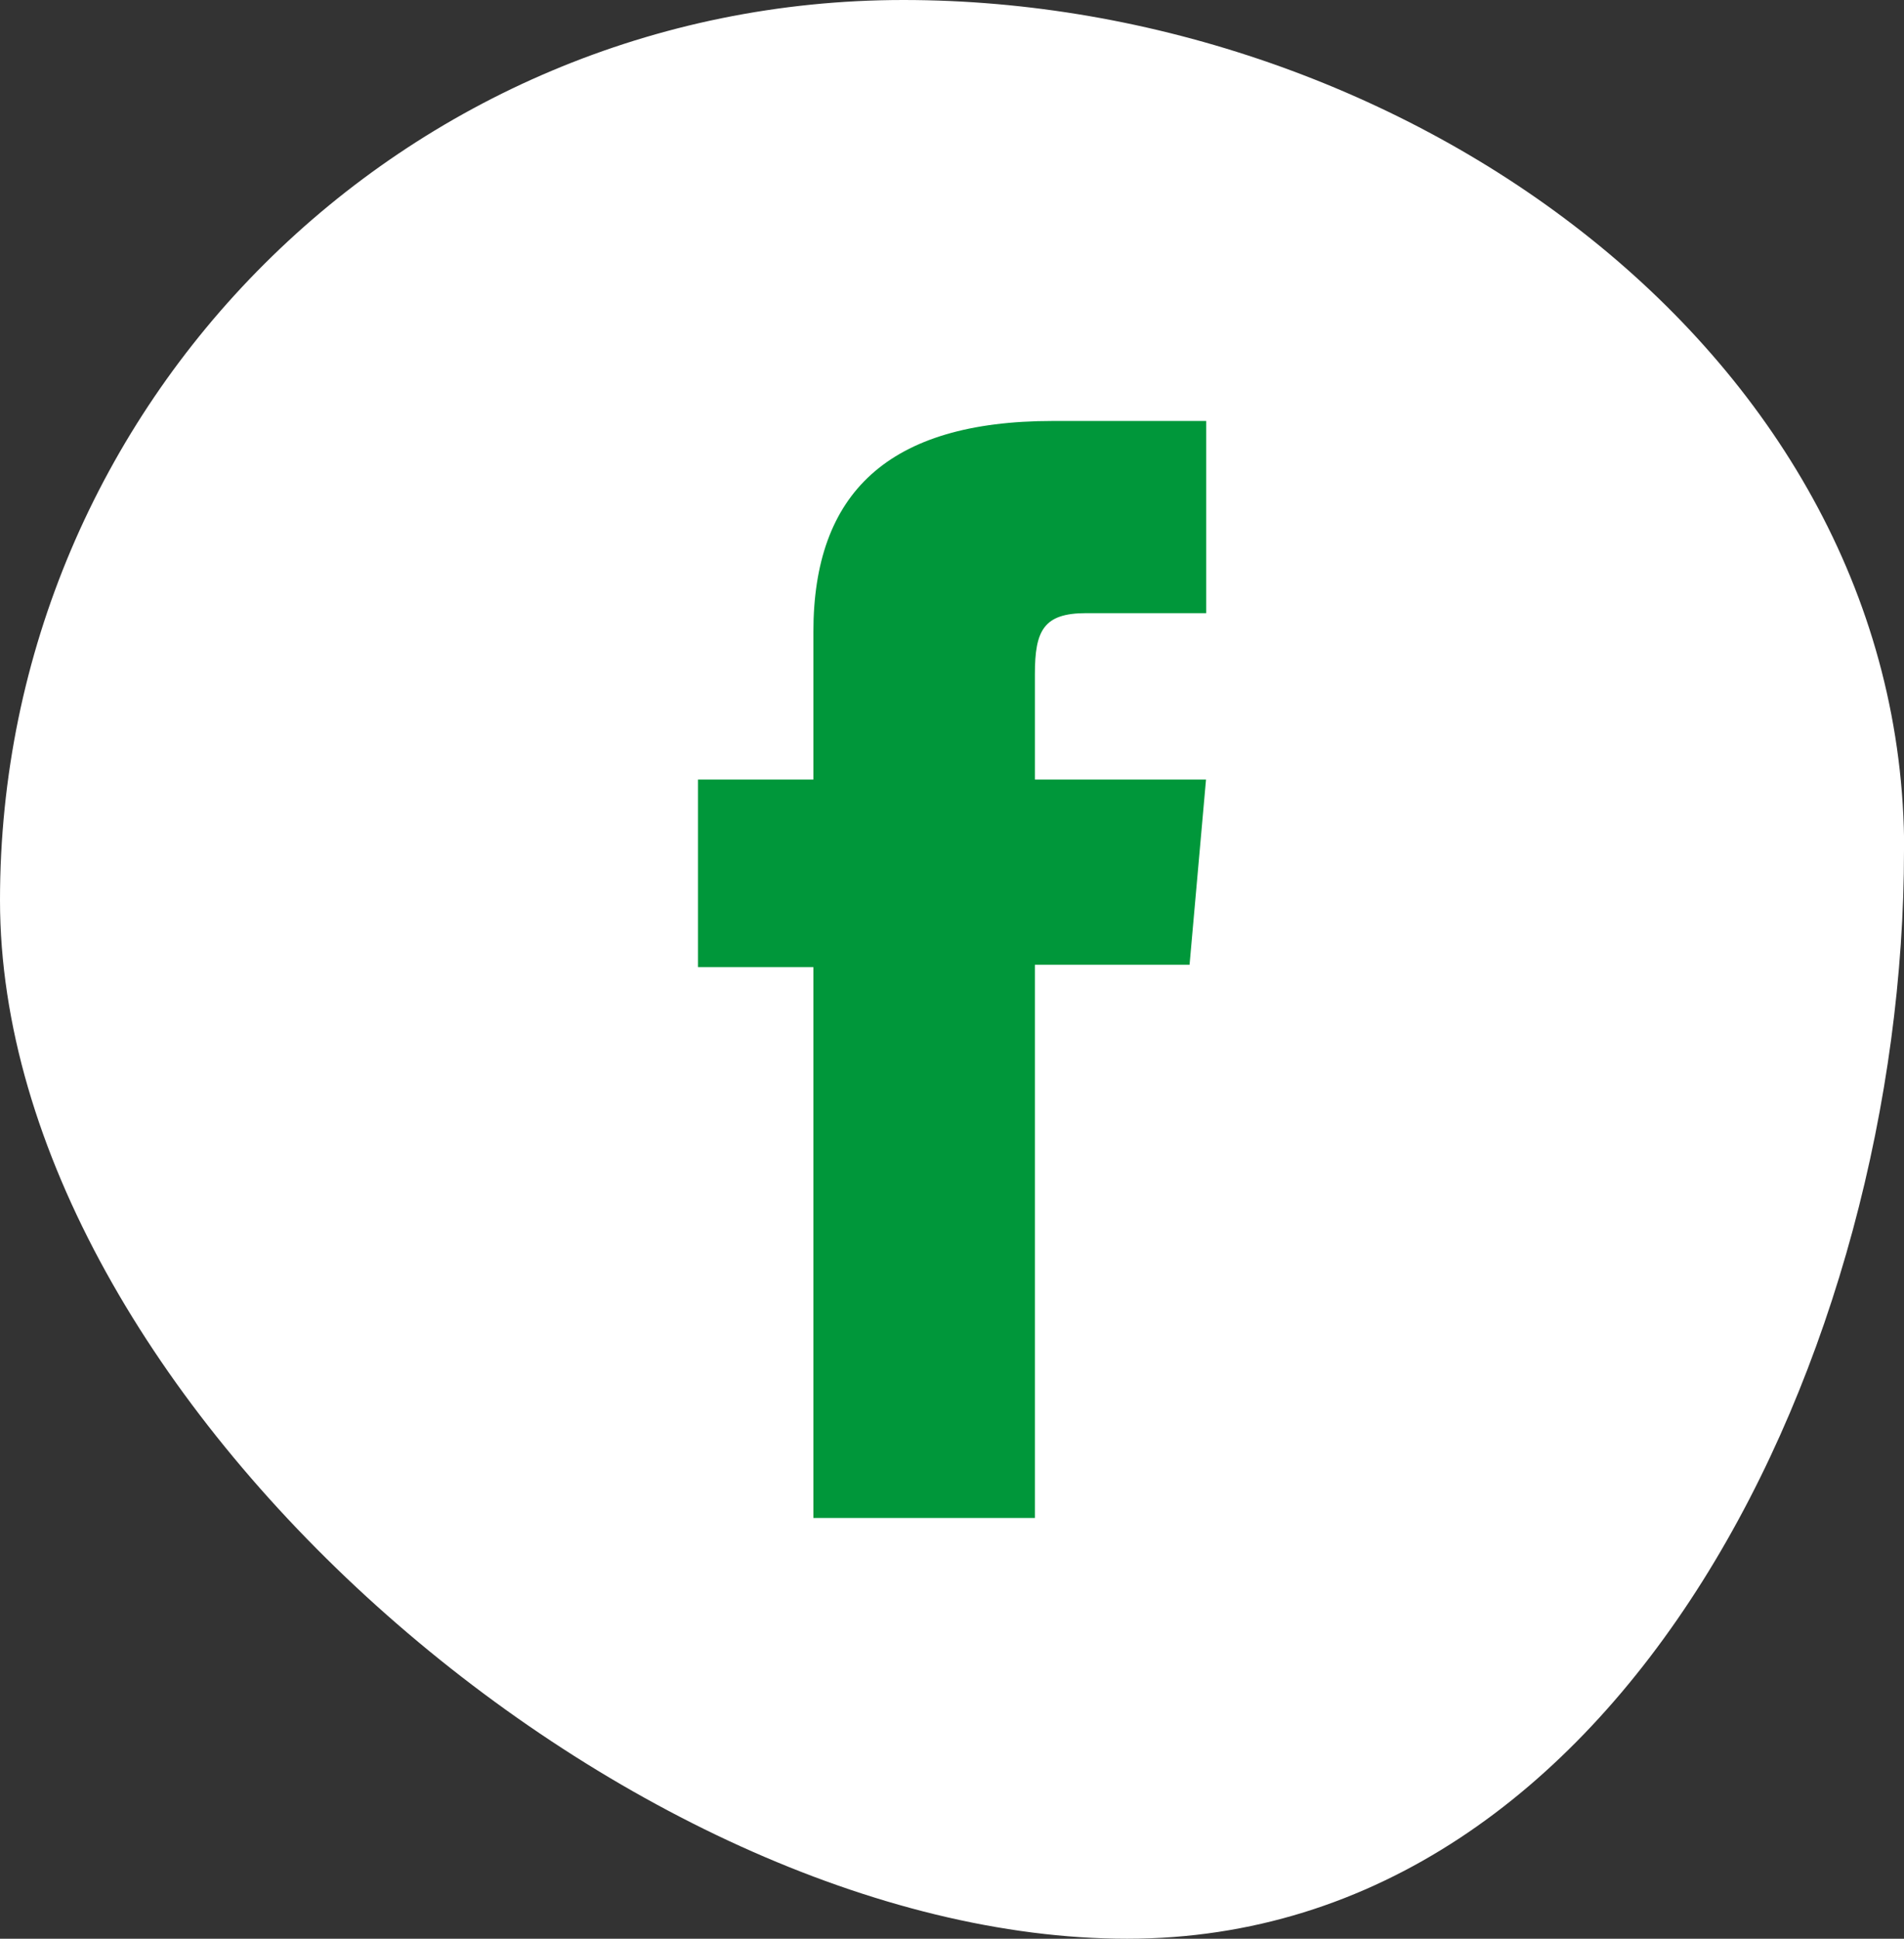
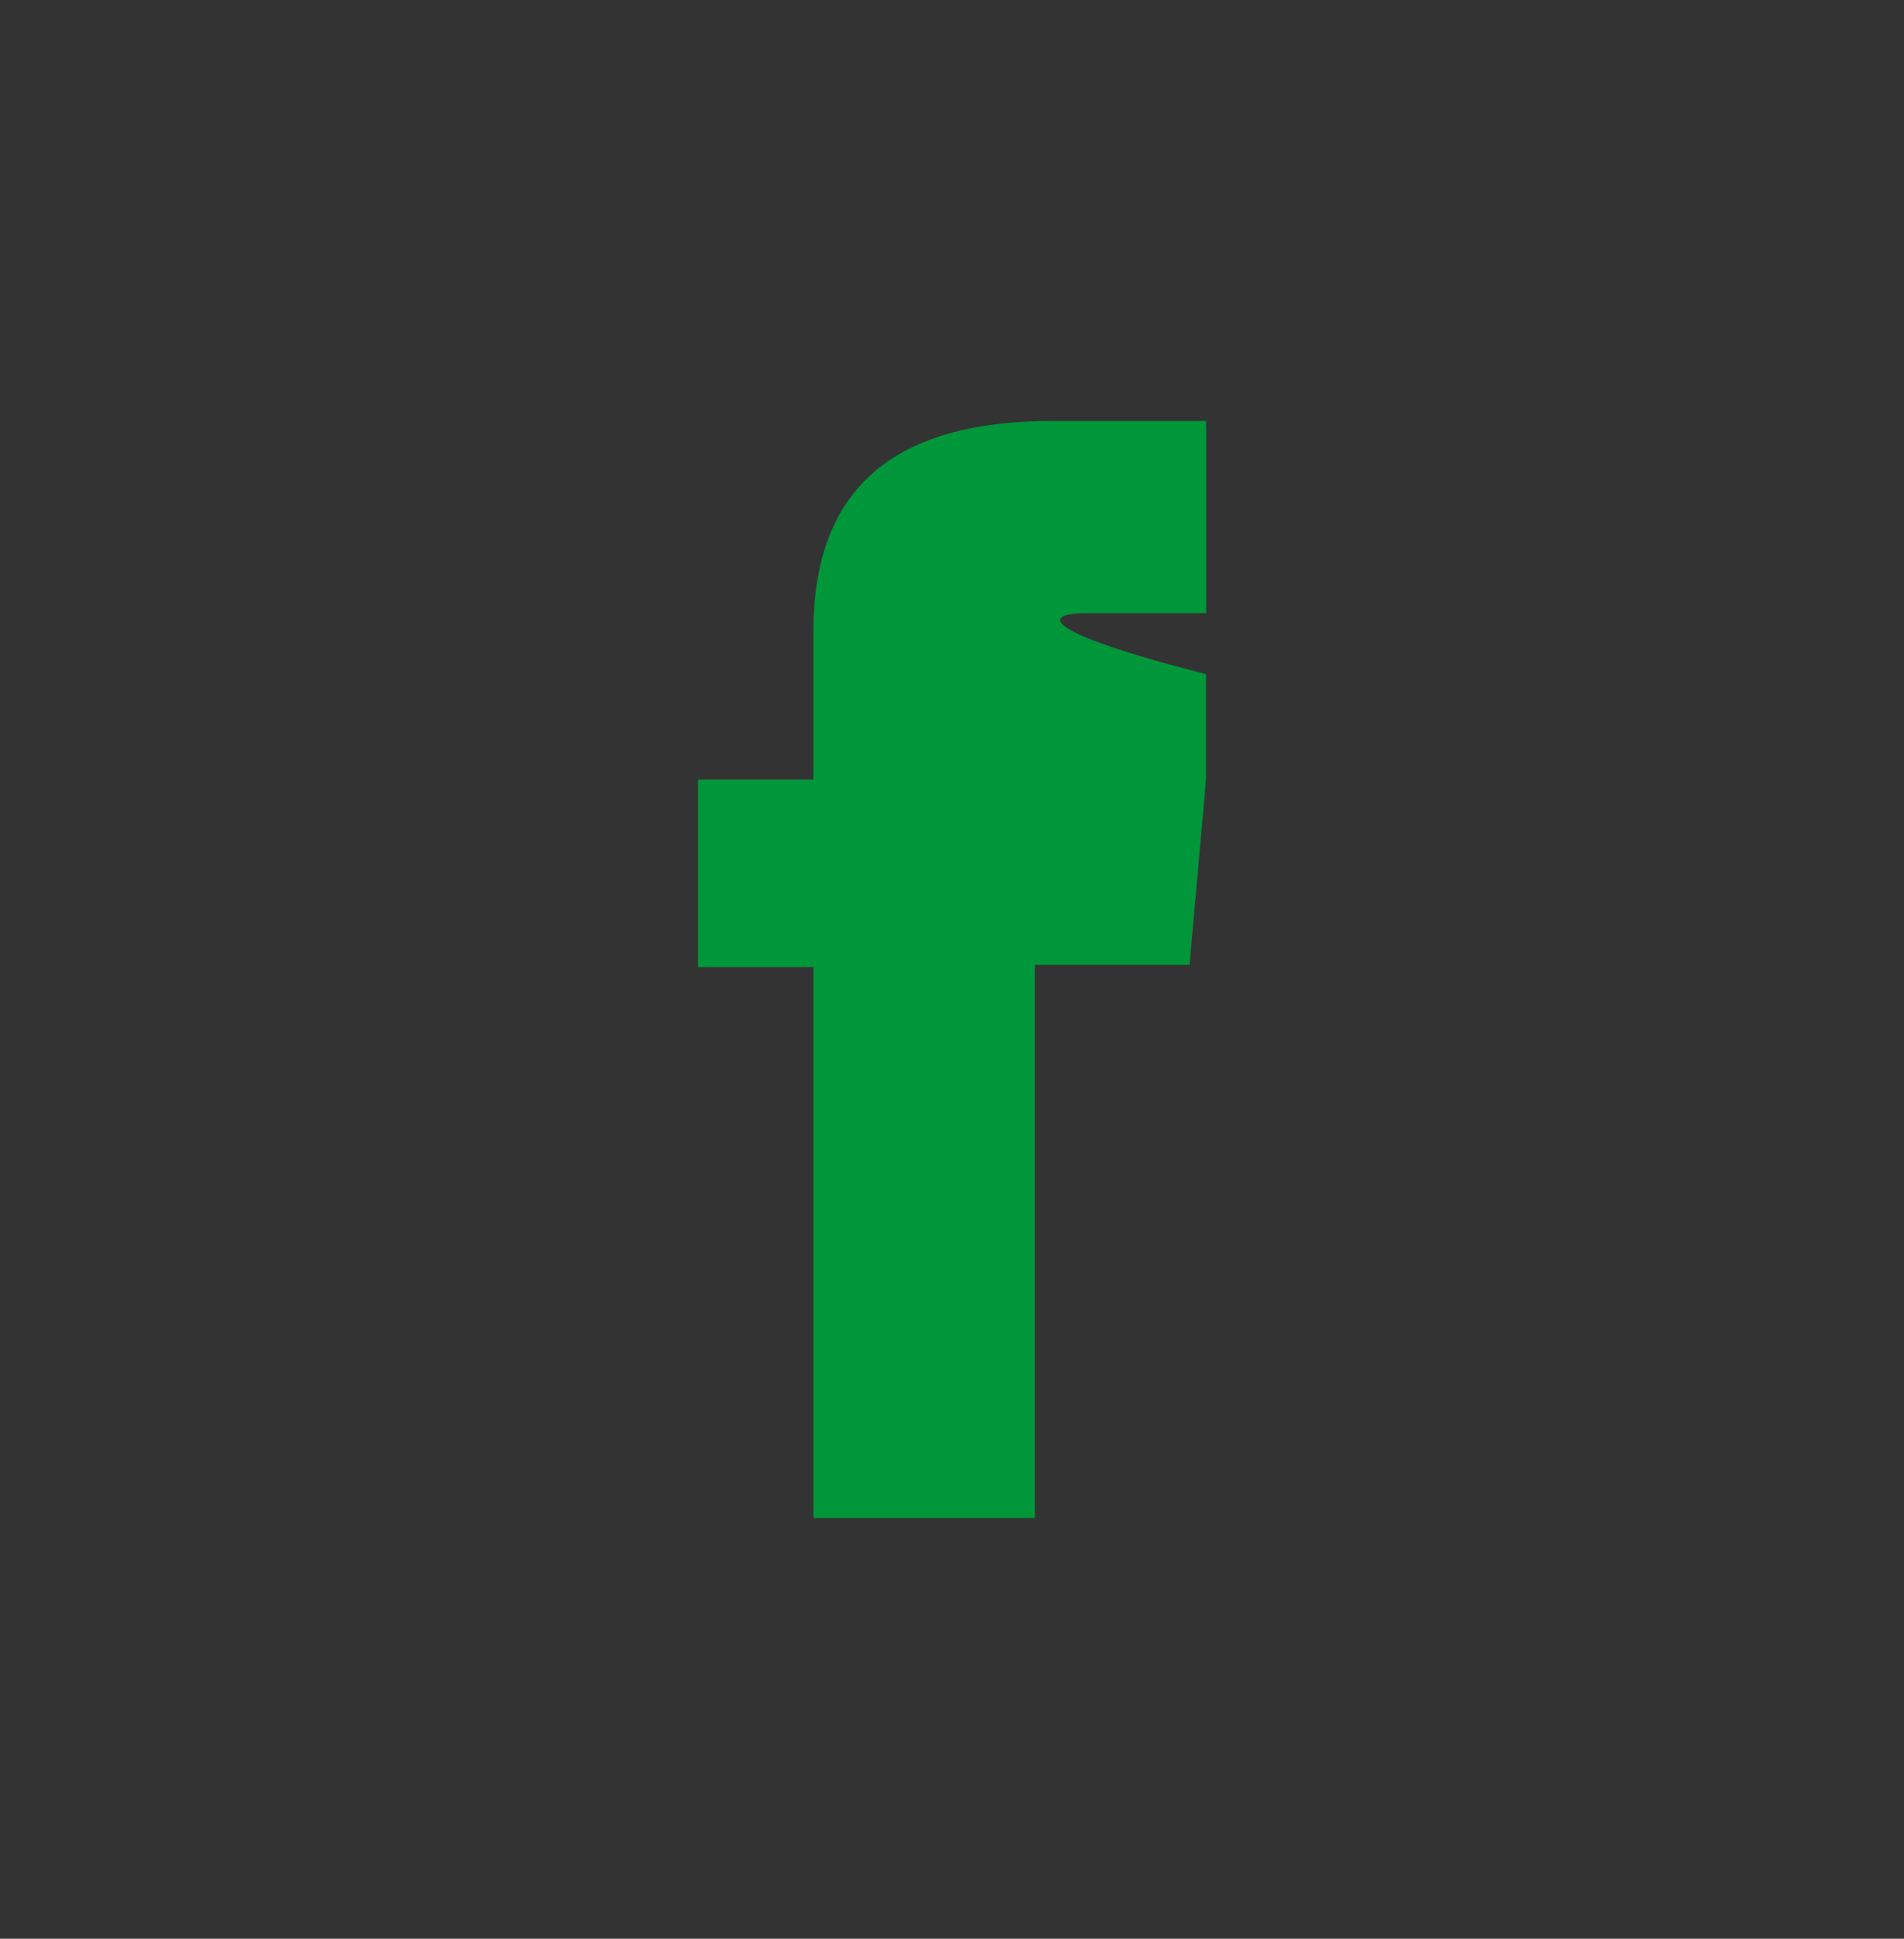
<svg xmlns="http://www.w3.org/2000/svg" width="56" height="57" viewBox="0 0 56 57" fill="none">
  <rect x="0" y="0" width="56" height="57" fill="#333333" stroke="none" />
  <g clip-path="url(#clip0_404_3119)">
-     <path d="M56 25.004C56 39.621 47.821 57 33.151 57C18.482 57 0 41.077 0 26.466C0 11.854 11.896 0 26.57 0C41.245 0 56.005 10.387 56.005 25.004" fill="white" />
-     <path d="M23.918 44.629H30.438V28.364H34.987L35.471 22.92H30.438V19.82C30.438 18.535 30.695 18.027 31.946 18.027H35.476V12.377H30.963C26.111 12.377 23.923 14.506 23.923 18.58V22.92H20.529V28.435H23.923V44.629H23.918Z" fill="#00973A" />
+     <path d="M23.918 44.629H30.438V28.364H34.987L35.471 22.92V19.82C30.438 18.535 30.695 18.027 31.946 18.027H35.476V12.377H30.963C26.111 12.377 23.923 14.506 23.923 18.58V22.92H20.529V28.435H23.923V44.629H23.918Z" fill="#00973A" />
  </g>
  <defs>
    <clipPath id="clip0_404_3119">
      <rect width="56" height="57" fill="white" />
    </clipPath>
  </defs>
</svg>